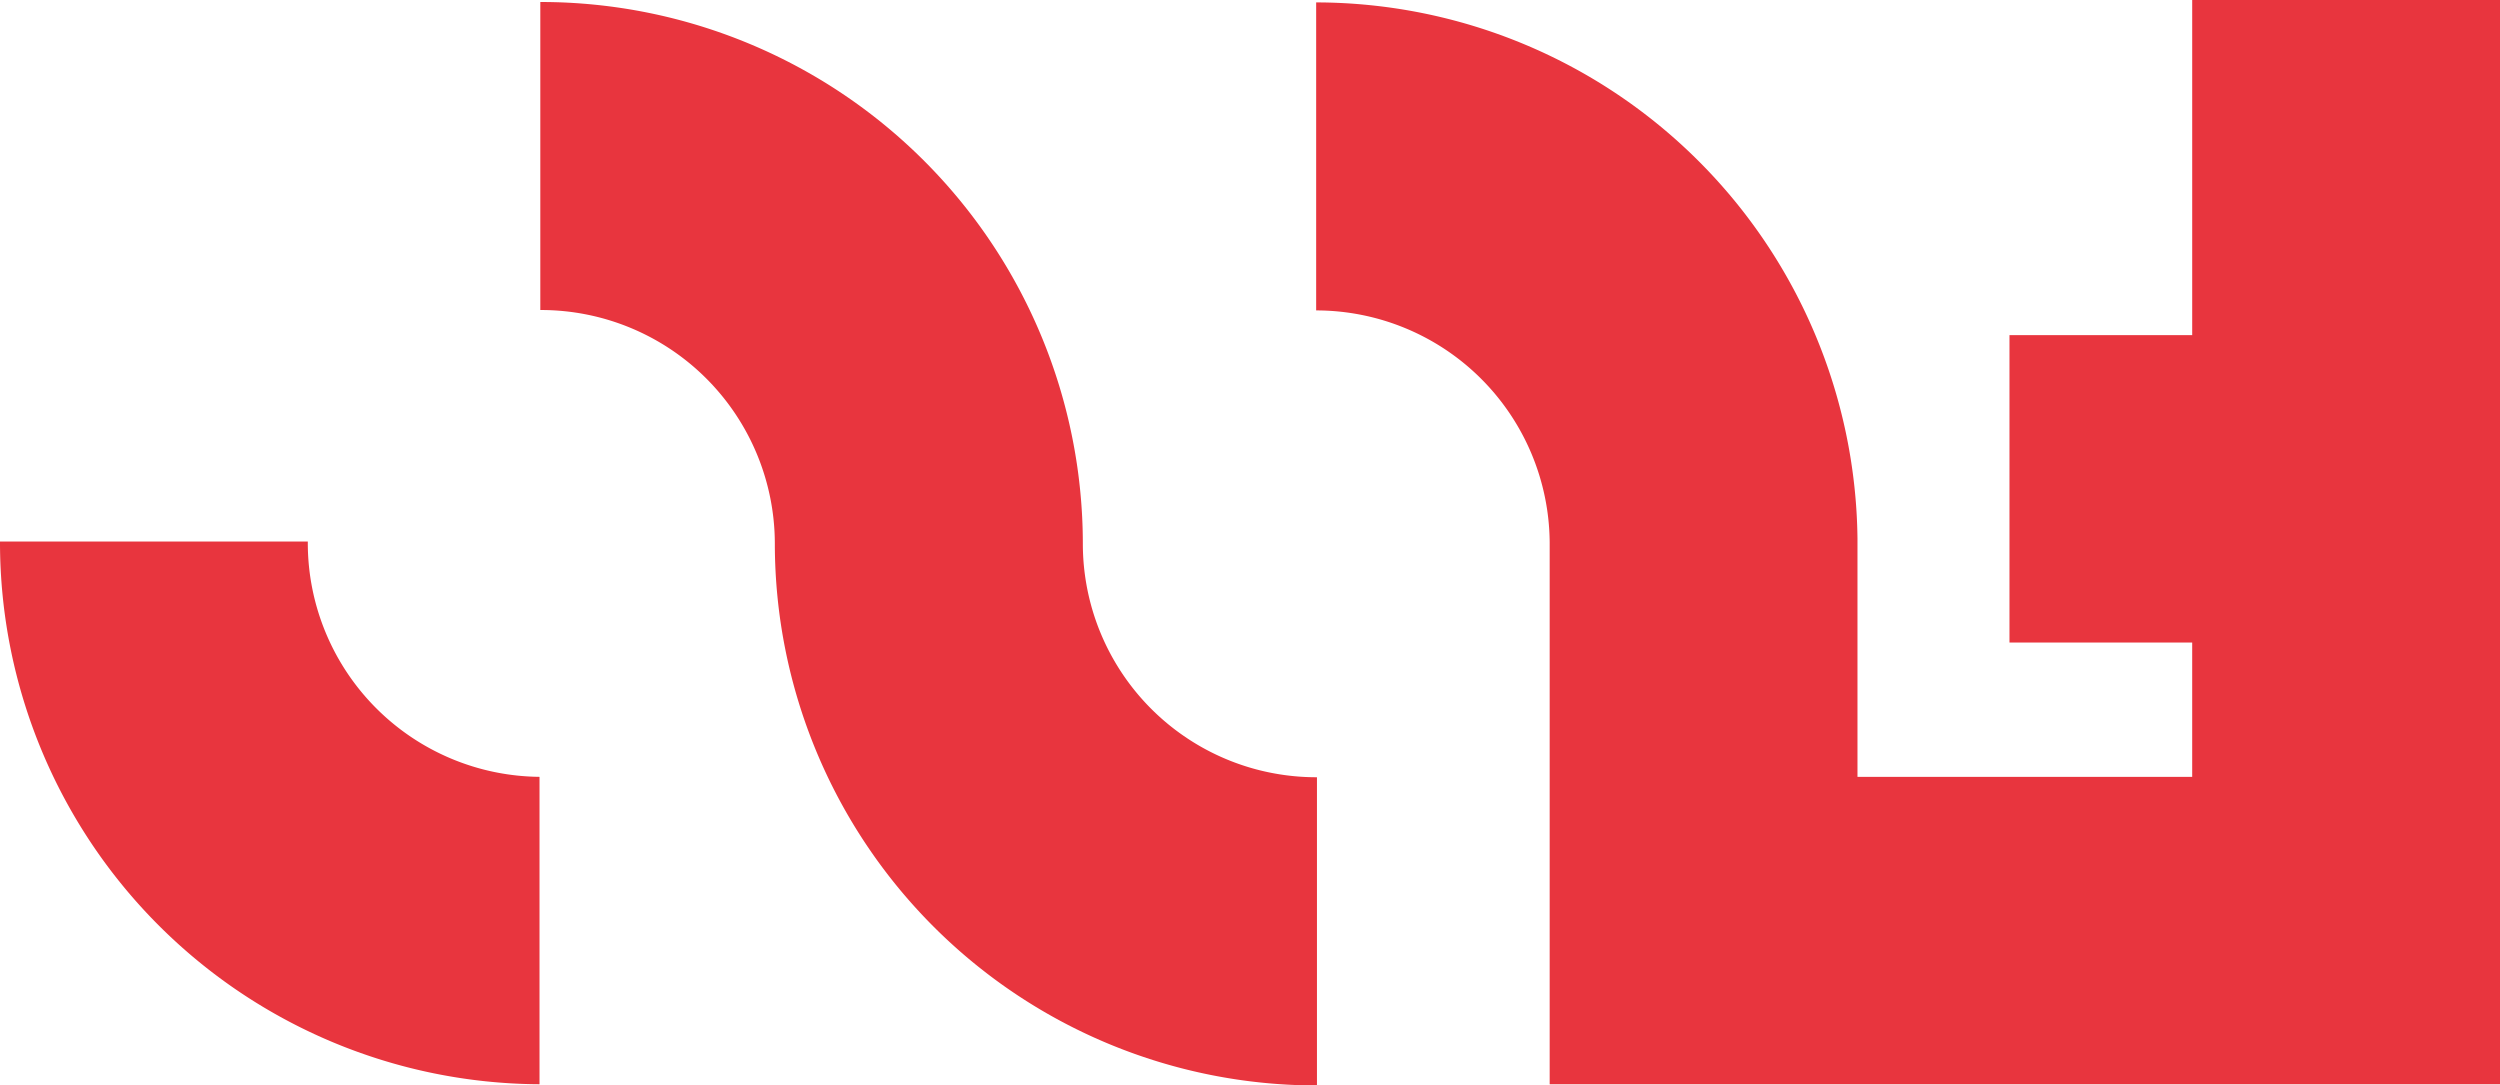
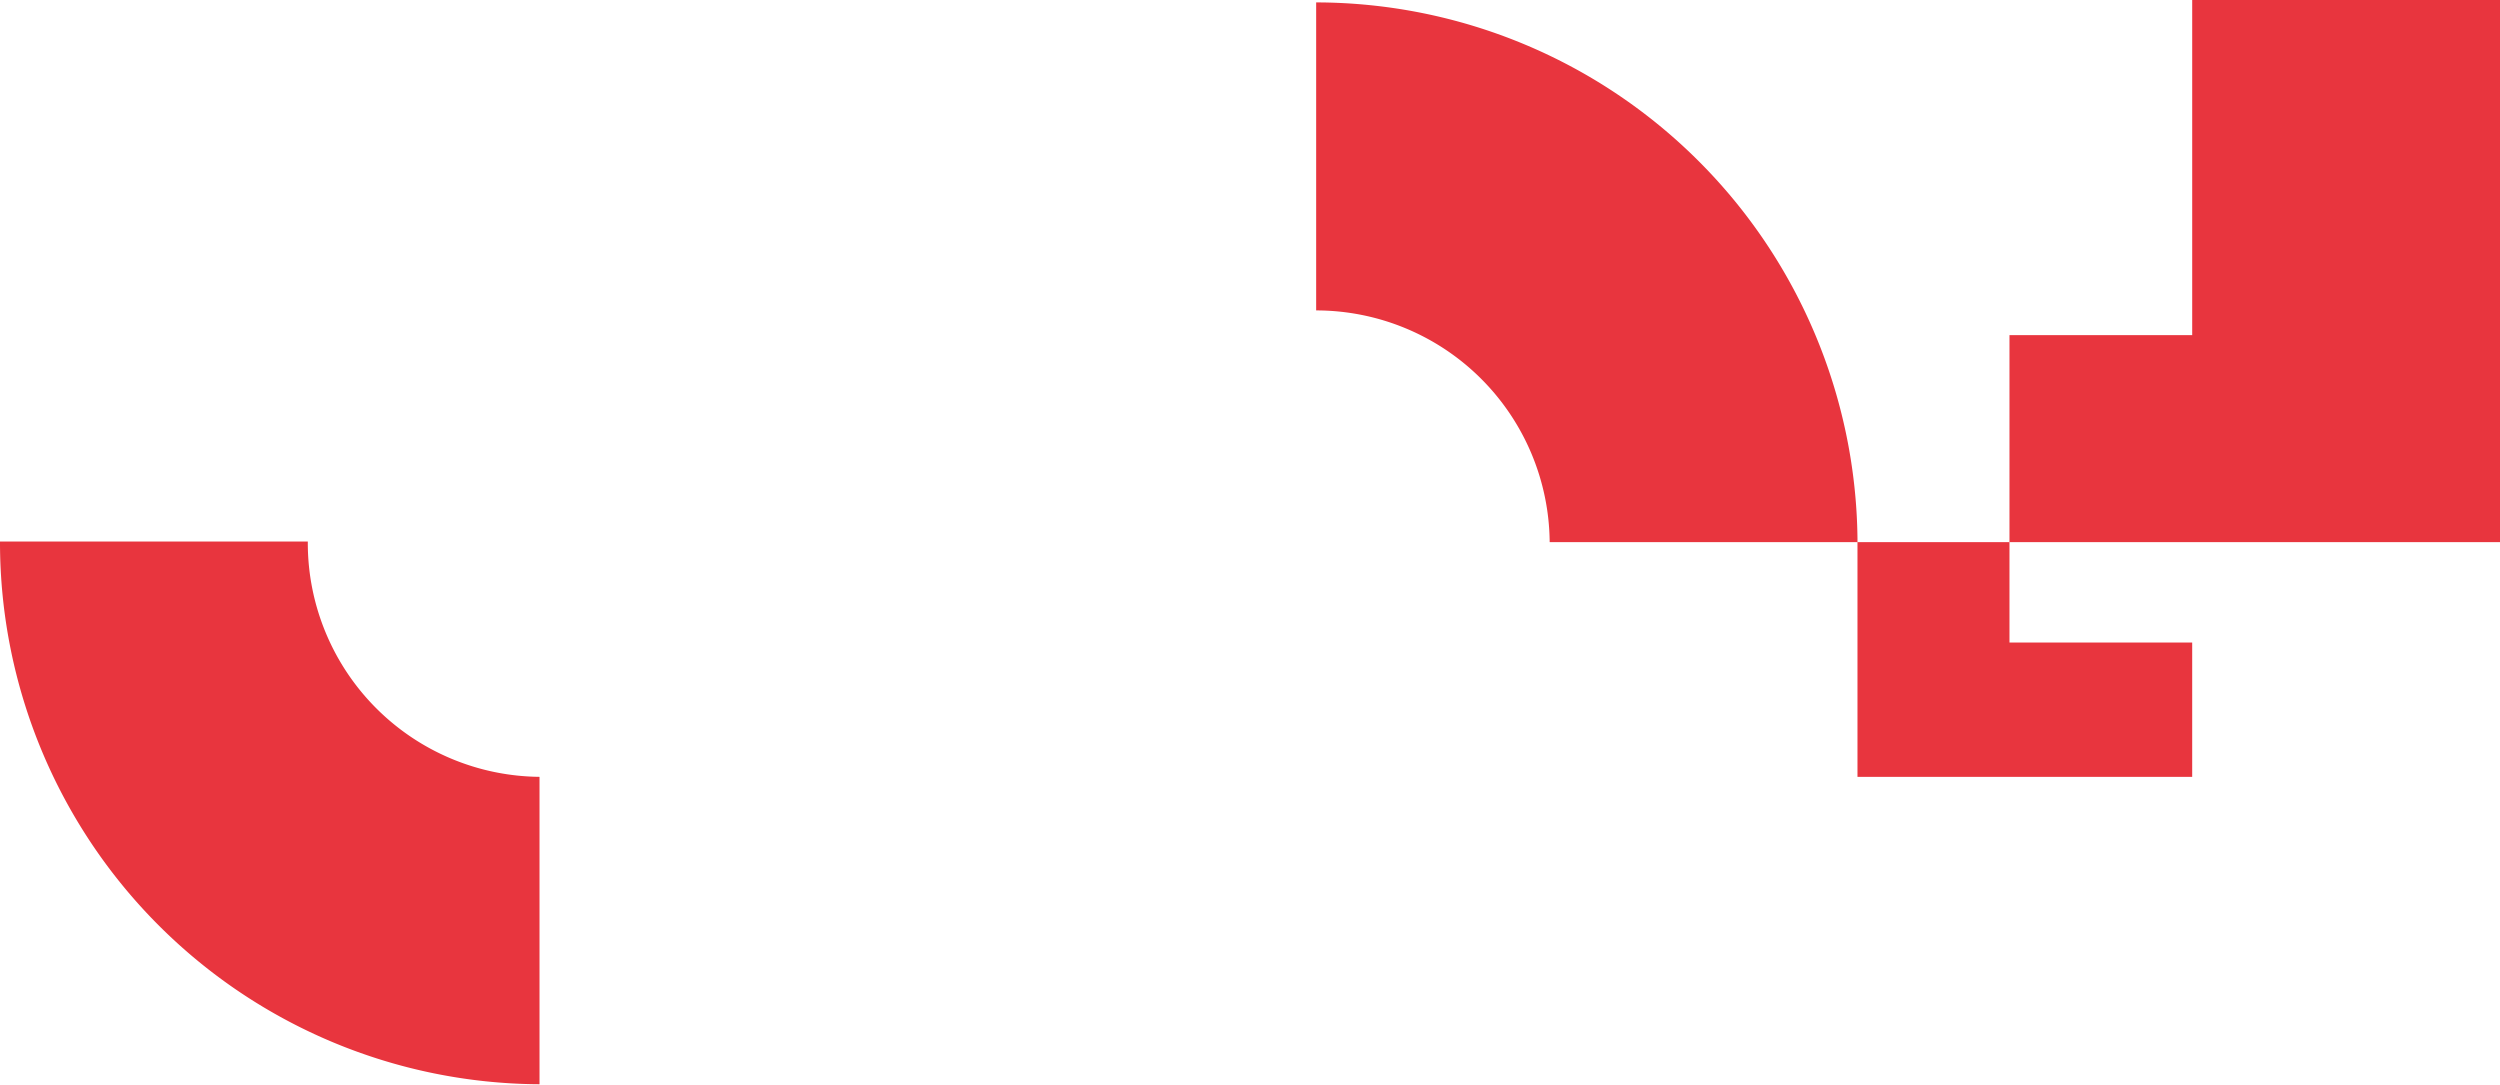
<svg xmlns="http://www.w3.org/2000/svg" viewBox="0 0 124.51 54.05">
  <defs>
    <style>.cls-1{fill:#e8353e;}</style>
  </defs>
  <g id="레이어_2" data-name="레이어 2">
    <g id="레이어_1-2" data-name="레이어 1">
      <path class="cls-1" d="M26.87,38.69A11.65,11.65,0,0,1,15.33,27.06s0-.06,0-.09H0v.09A27,27,0,0,0,26.87,54Z" />
-       <path class="cls-1" d="M53.93,27.09h0v0A27,27,0,0,0,27,.1h-.09V15.44H27A11.65,11.65,0,0,1,38.59,27.06v0h0a27,27,0,0,0,27,27V38.71A11.63,11.63,0,0,1,53.93,27.09Z" />
-       <path class="cls-1" d="M124.51,0H109.18V16.69h-9.1V32h9.1v6.69H92.51V27h0c0-.06,0-.11,0-.17v0h0A27,27,0,0,0,65.55.12h0V15.46h0A11.64,11.64,0,0,1,77.18,27V54h47.33Z" />
+       <path class="cls-1" d="M124.51,0H109.18V16.69h-9.1V32h9.1v6.69H92.51V27h0c0-.06,0-.11,0-.17v0h0A27,27,0,0,0,65.55.12h0V15.46h0A11.64,11.64,0,0,1,77.18,27h47.33Z" />
    </g>
  </g>
</svg>